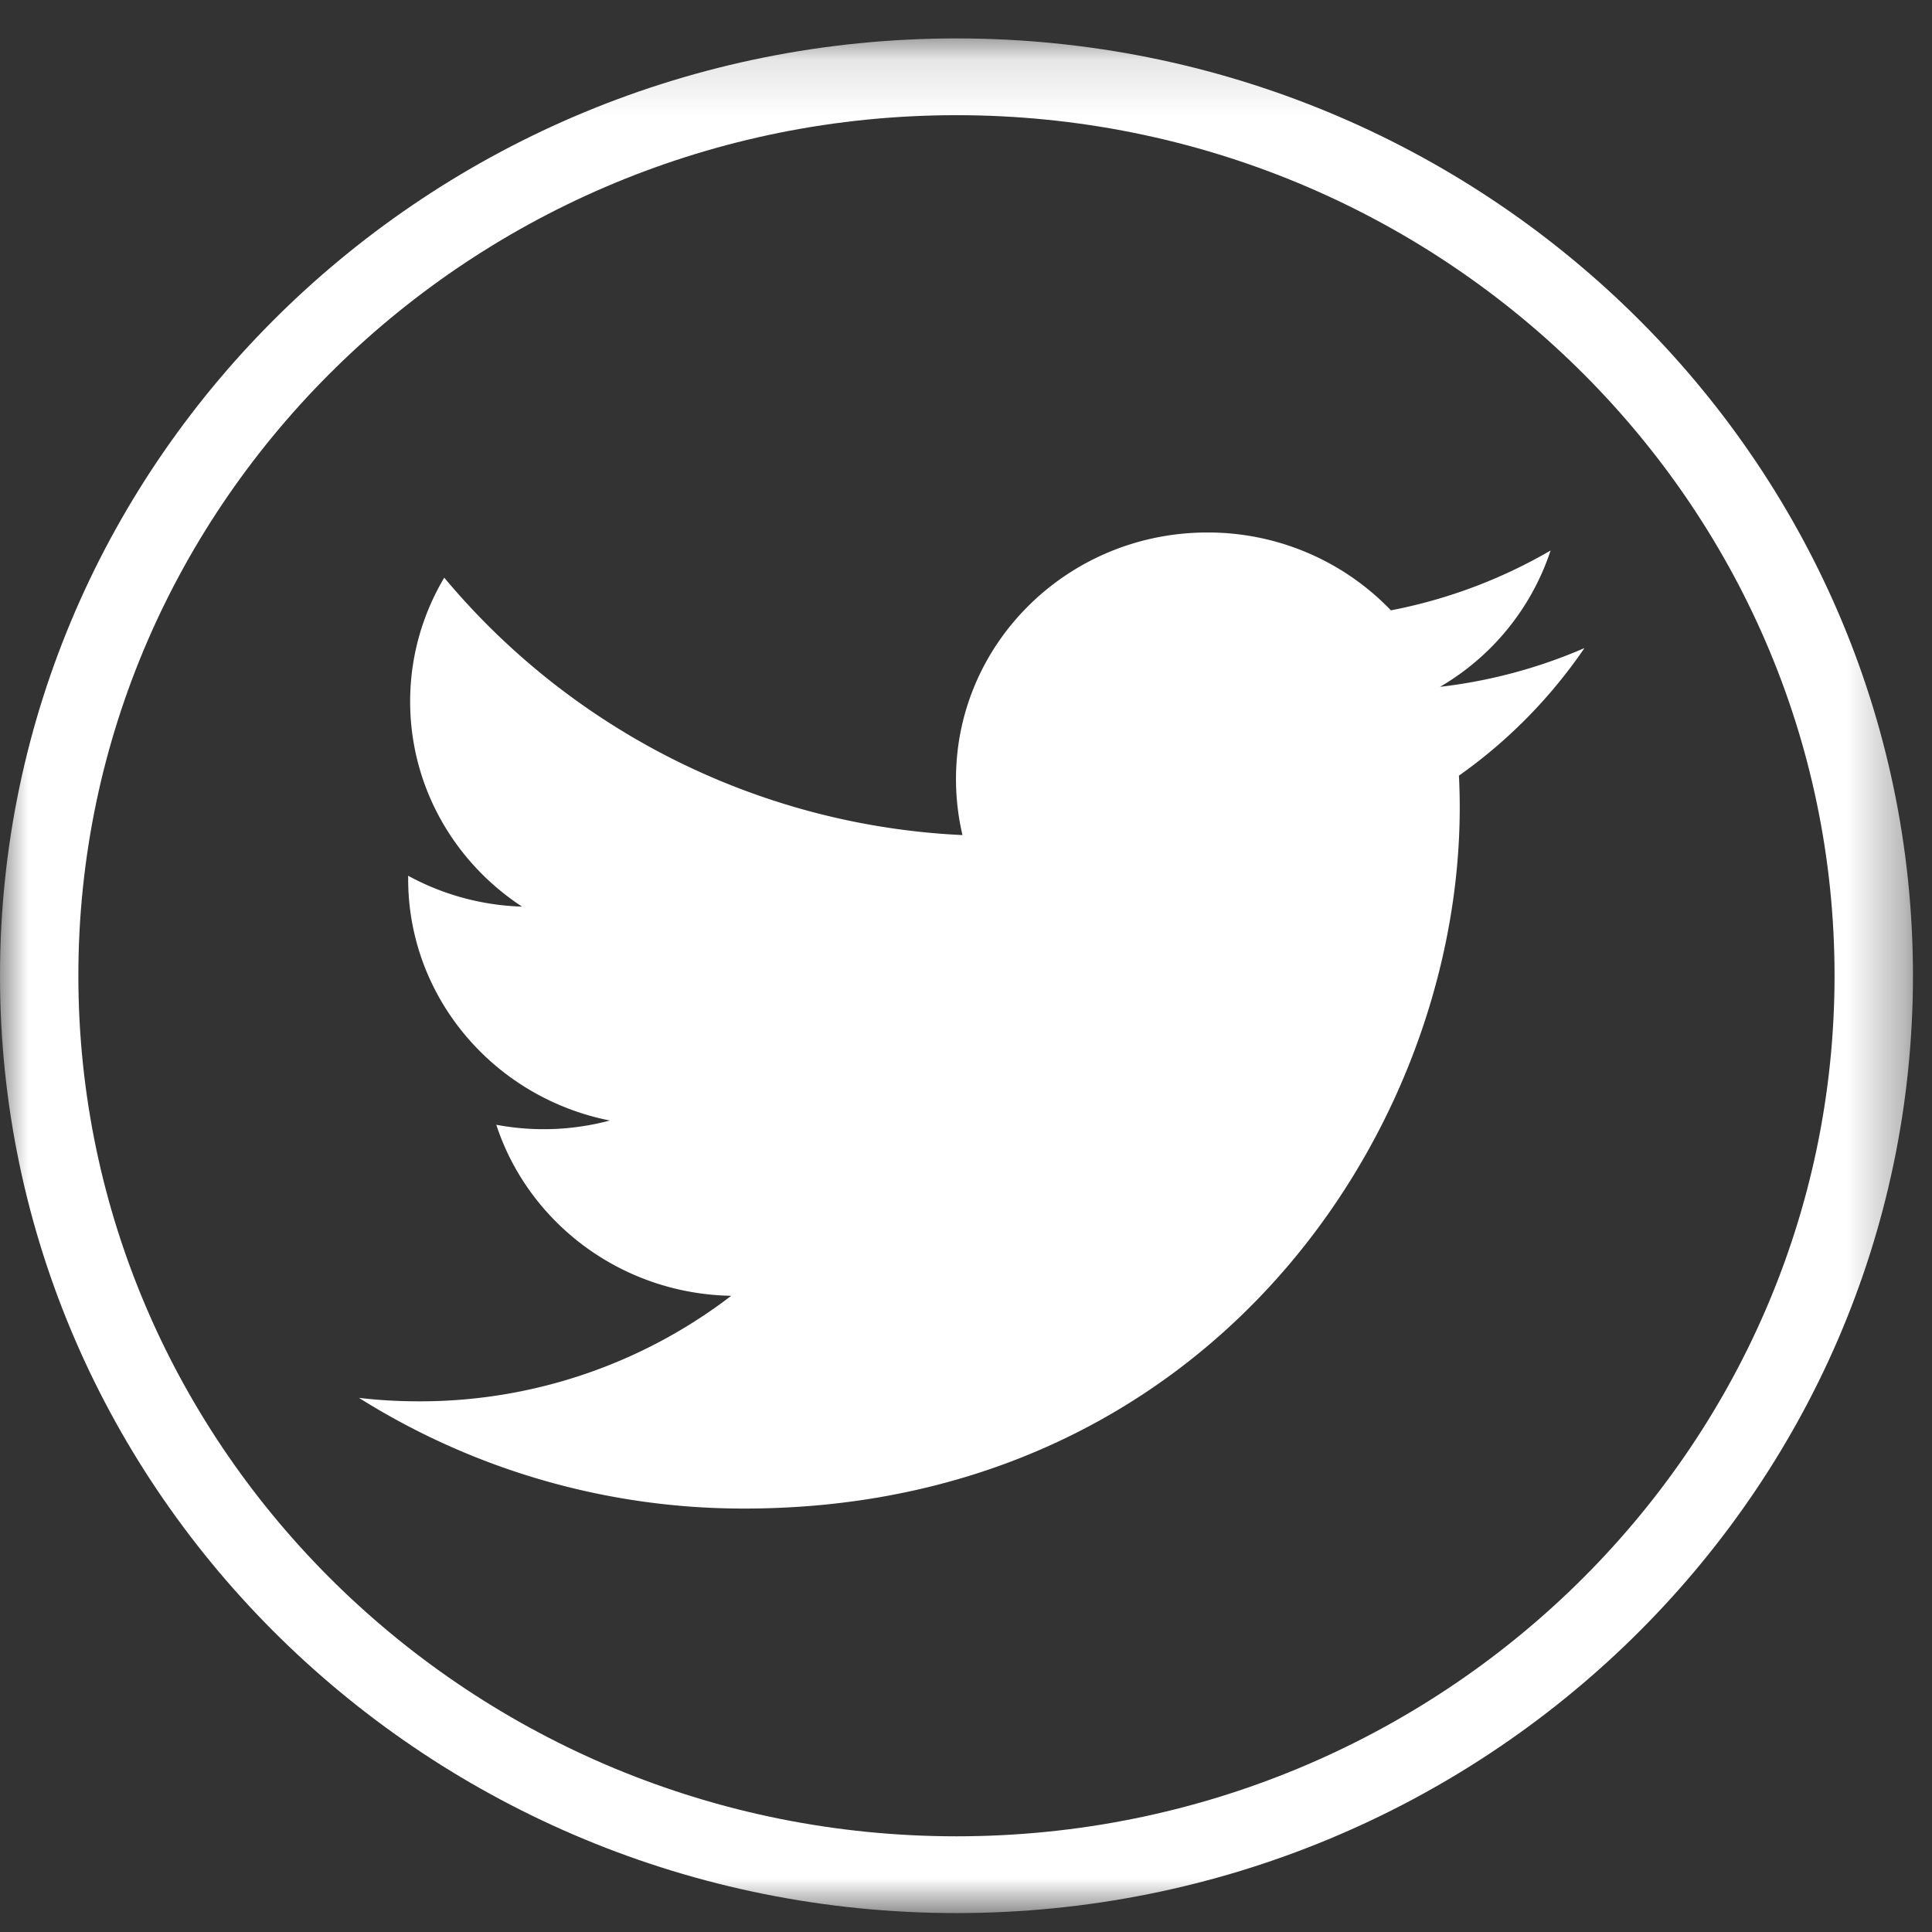
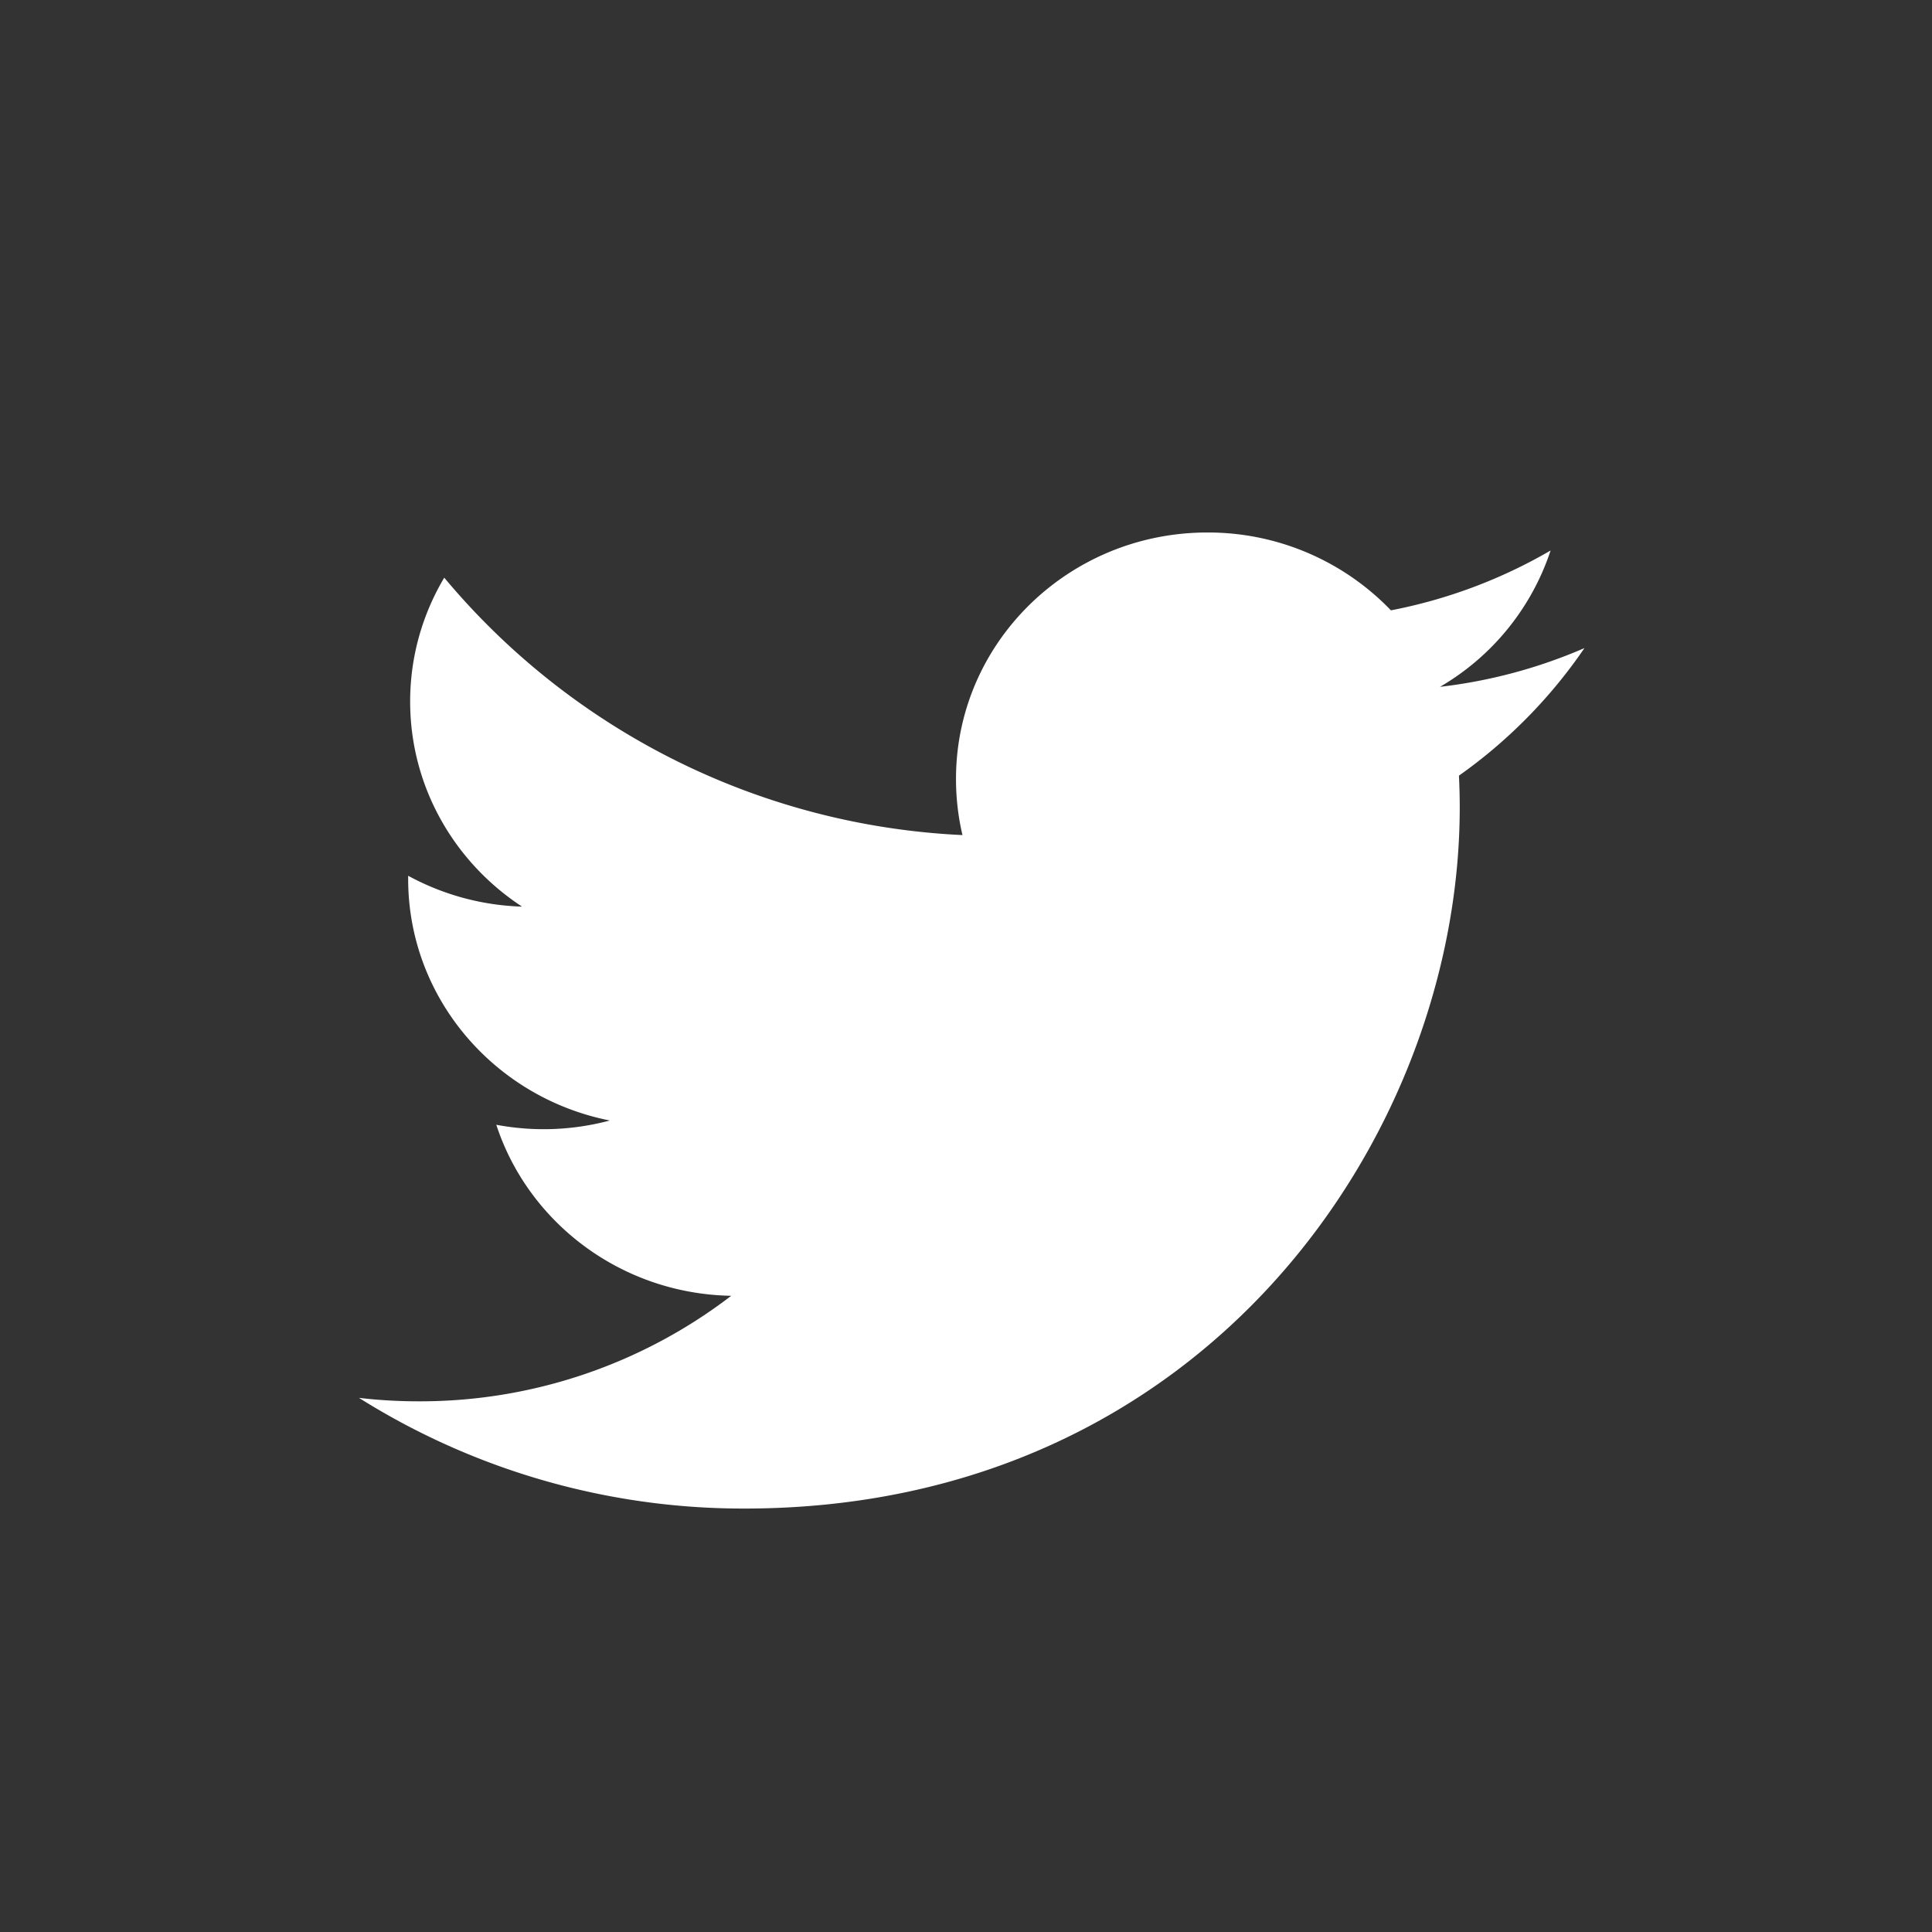
<svg xmlns="http://www.w3.org/2000/svg" xmlns:xlink="http://www.w3.org/1999/xlink" width="34" height="34" viewBox="0 0 34 34">
  <rect x="0" y="0" width="34" height="34" fill="#333333" stroke="none" />
  <defs>
-     <path id="a" d="M0 .126h33.664v32.991H0z" />
-   </defs>
+     </defs>
  <g fill="none" fill-rule="evenodd">
    <g transform="translate(0 .55)">
      <mask id="b" fill="#fff">
        <use xlink:href="#a" />
      </mask>
      <path fill="#FFF" d="M16.832 1.477c-8.52 0-15.453 6.794-15.453 15.144 0 8.35 6.933 15.145 15.453 15.145s15.453-6.794 15.453-15.145c0-8.35-6.932-15.144-15.453-15.144m0 31.64C7.551 33.117 0 25.717 0 16.621 0 7.526 7.55.126 16.832.126s16.833 7.4 16.833 16.495c0 9.096-7.551 16.496-16.833 16.496" mask="url(#b)" />
    </g>
    <path fill="#FFF" d="M27.884 11.405a8.965 8.965 0 0 1-2.542.682 4.361 4.361 0 0 0 1.946-2.399 8.967 8.967 0 0 1-2.81 1.053 4.461 4.461 0 0 0-3.23-1.37c-2.444 0-4.424 1.942-4.424 4.337 0 .34.039.67.114.988a12.649 12.649 0 0 1-9.12-4.53c-.38.64-.6 1.384-.6 2.179 0 1.504.781 2.832 1.969 3.61a4.47 4.47 0 0 1-2.004-.543v.055c0 2.1 1.525 3.853 3.549 4.252a4.502 4.502 0 0 1-1.998.075c.563 1.722 2.197 2.975 4.134 3.01a8.996 8.996 0 0 1-5.496 1.857c-.357 0-.71-.02-1.055-.061a12.705 12.705 0 0 0 6.782 1.948c8.14 0 12.59-6.607 12.59-12.338 0-.187-.005-.374-.014-.56a8.878 8.878 0 0 0 2.209-2.245" />
  </g>
</svg>